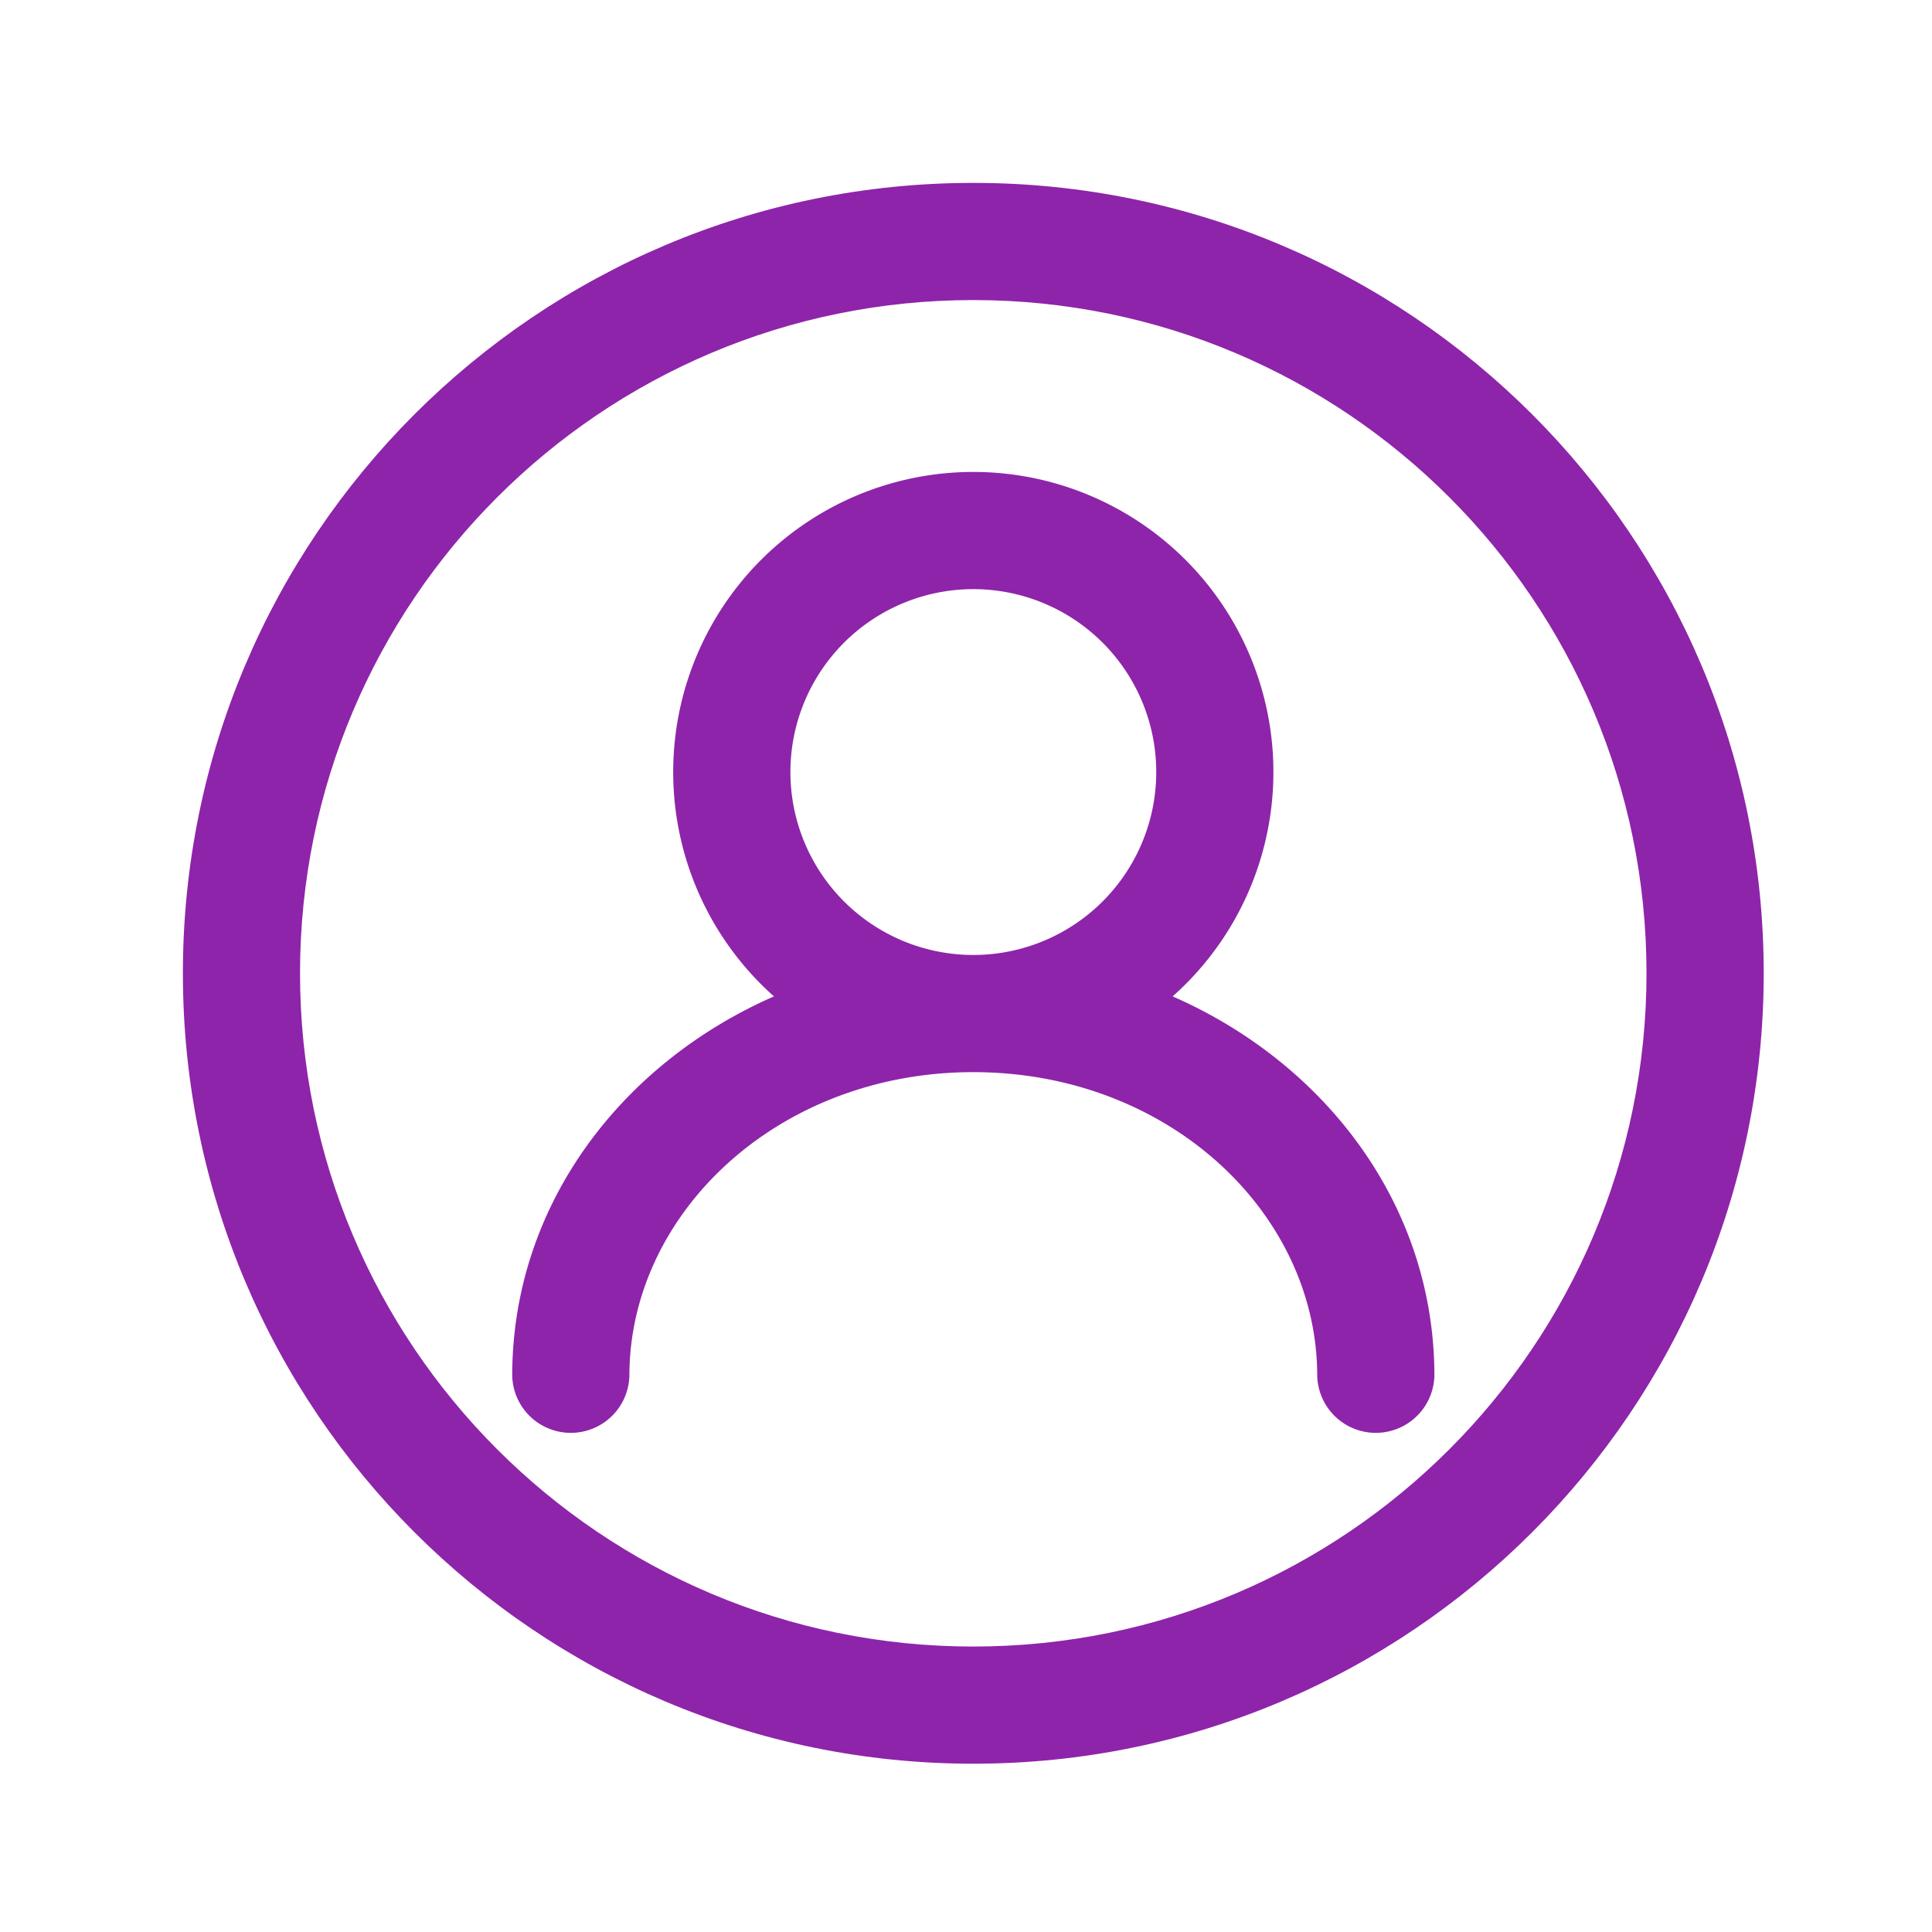
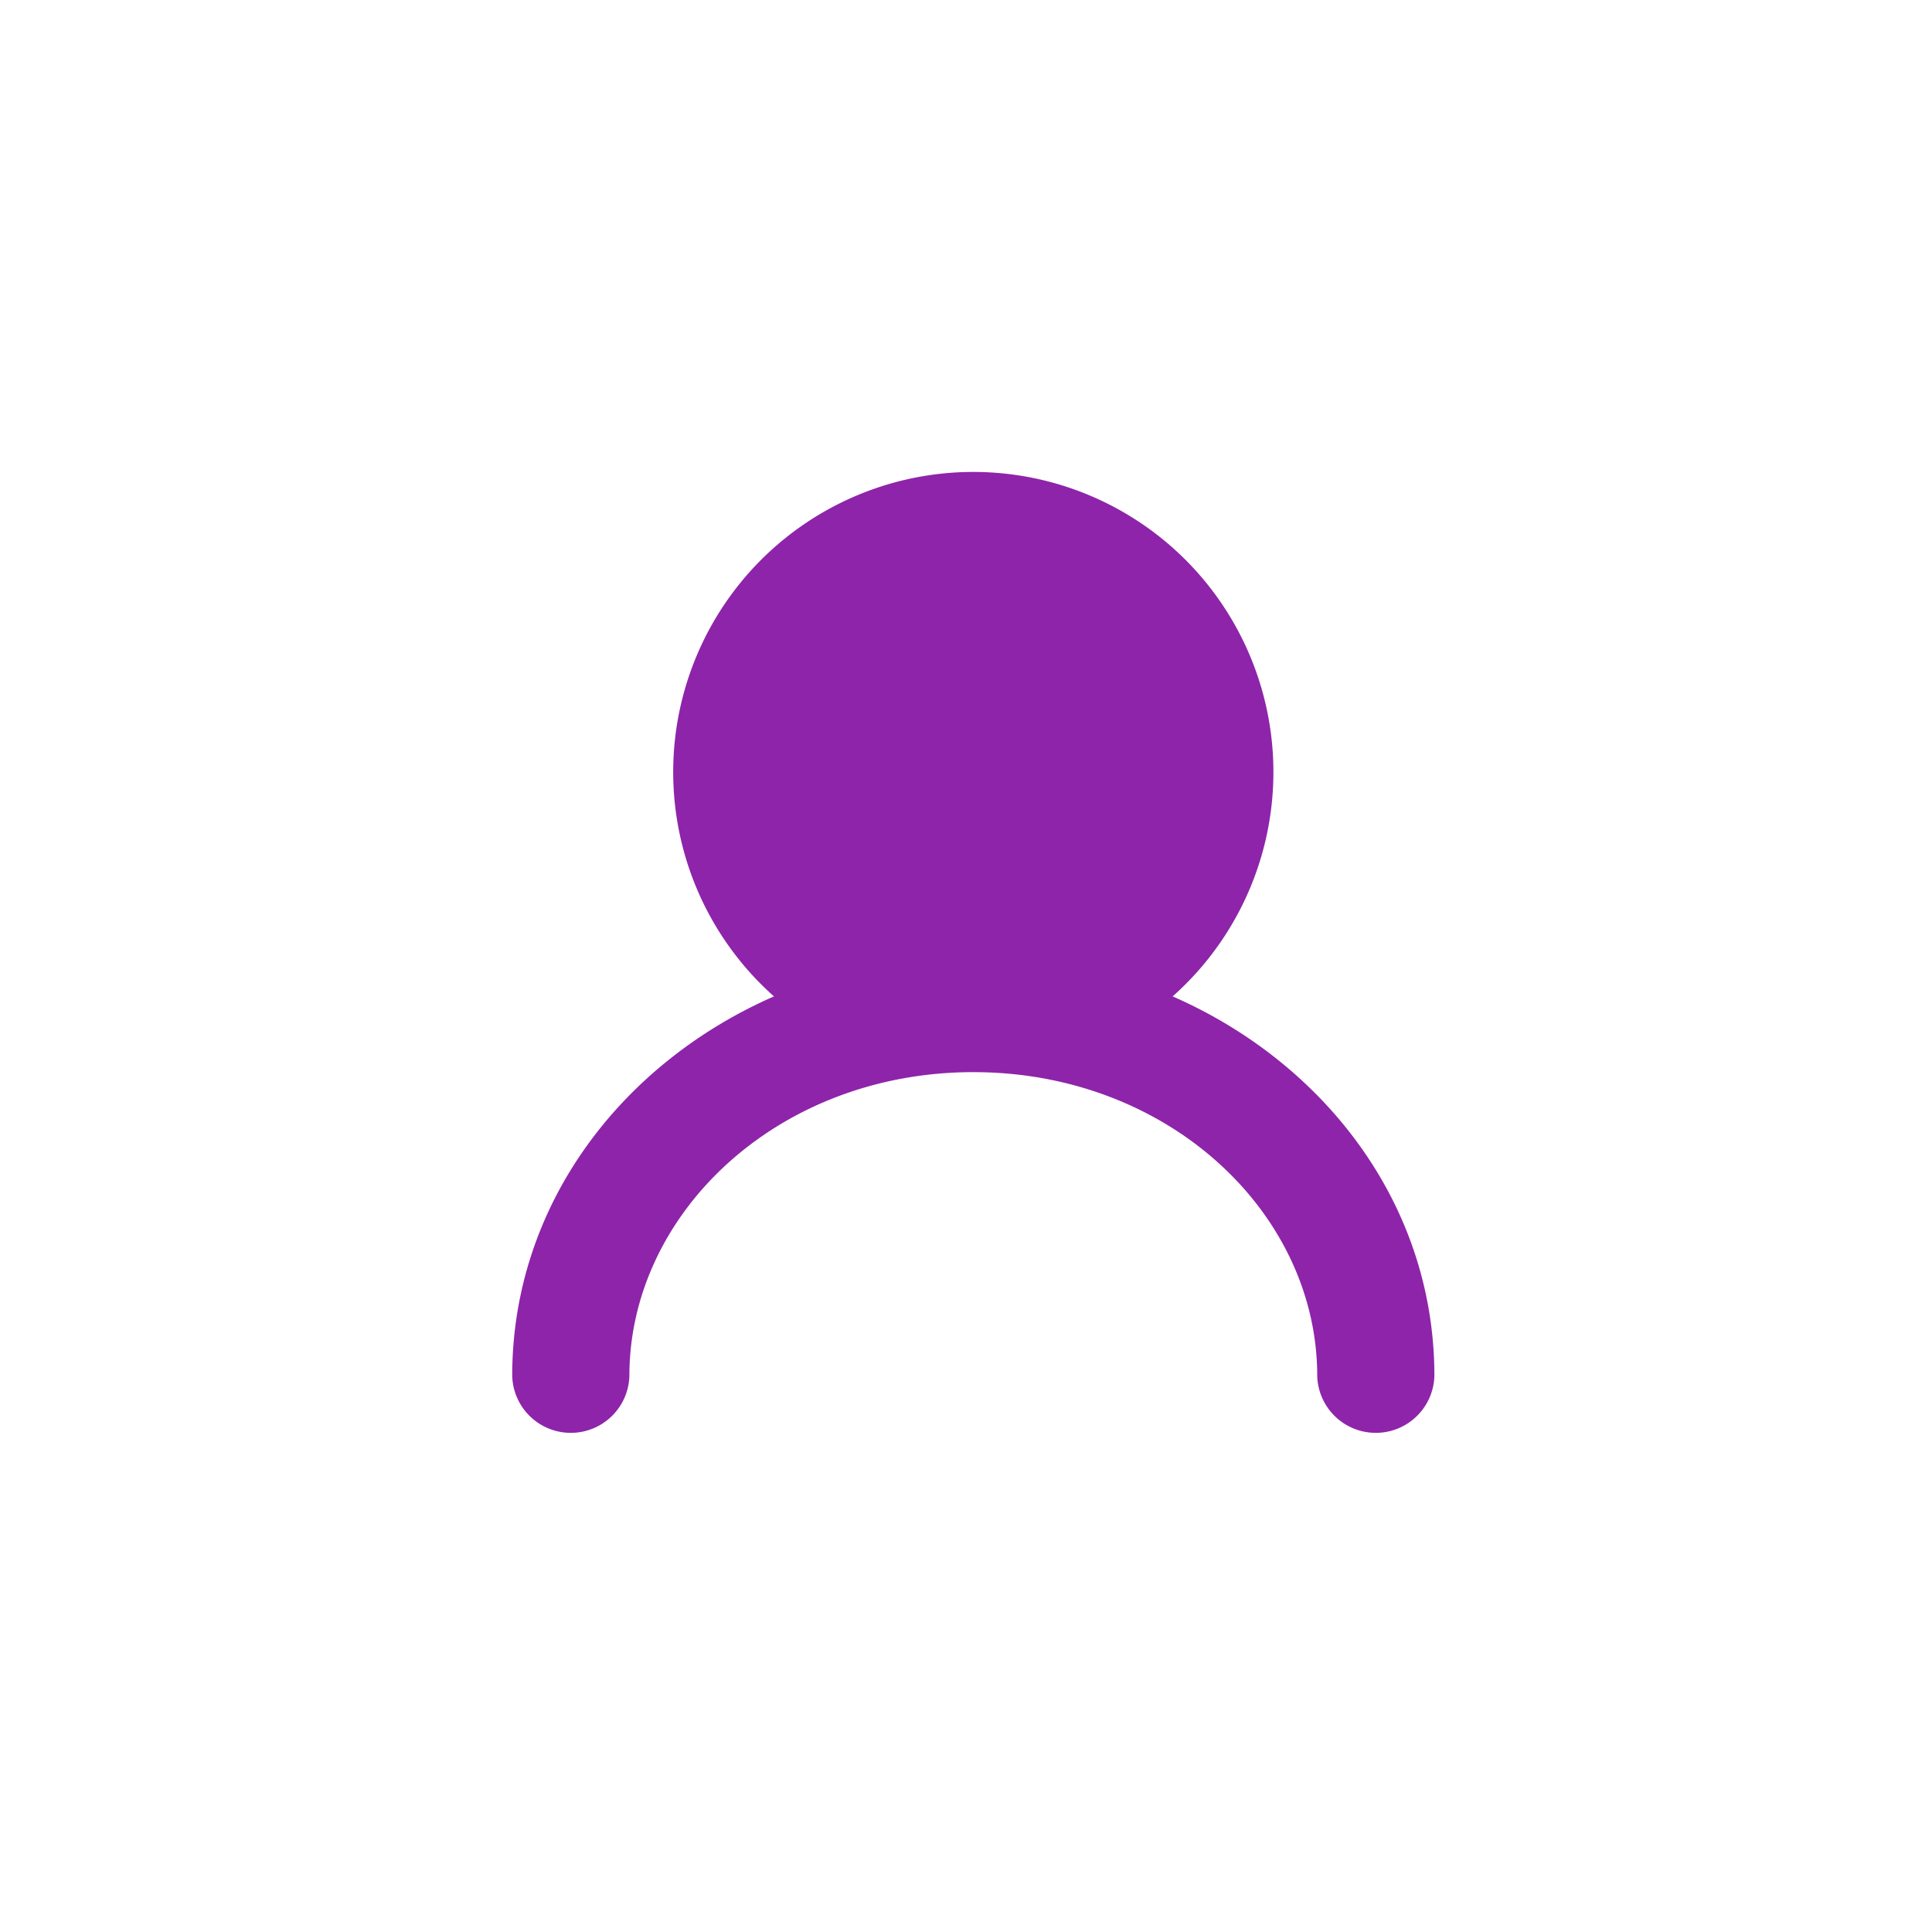
<svg xmlns="http://www.w3.org/2000/svg" width="48" height="48" viewBox="0 0 48 48" fill="none">
-   <path fill-rule="evenodd" clip-rule="evenodd" d="M29.134 24.755a7.456 7.456 0 1 0-9.905 0c-3.8 1.665-6.503 5.194-6.503 9.426a1.456 1.456 0 0 0 2.911 0c0-4.026 3.678-7.544 8.545-7.544s8.544 3.518 8.544 7.544a1.456 1.456 0 0 0 2.911 0c0-4.232-2.702-7.761-6.503-9.426zm-4.952-10.118a4.544 4.544 0 1 0 0 9.089 4.544 4.544 0 0 0 0-9.089z" fill="#8E24AA" />
-   <path fill-rule="evenodd" clip-rule="evenodd" d="M4.544 24.181c0-10.845 8.792-19.637 19.637-19.637 10.846 0 19.638 8.792 19.638 19.637 0 10.846-8.792 19.638-19.638 19.638-10.845 0-19.637-8.792-19.637-19.638zM24.18 7.455c-9.237 0-16.726 7.489-16.726 16.726 0 9.238 7.489 16.727 16.726 16.727 9.238 0 16.727-7.489 16.727-16.727 0-9.237-7.489-16.726-16.727-16.726z" fill="#8E24AA" />
+   <path fill-rule="evenodd" clip-rule="evenodd" d="M29.134 24.755a7.456 7.456 0 1 0-9.905 0c-3.8 1.665-6.503 5.194-6.503 9.426a1.456 1.456 0 0 0 2.911 0c0-4.026 3.678-7.544 8.545-7.544s8.544 3.518 8.544 7.544a1.456 1.456 0 0 0 2.911 0c0-4.232-2.702-7.761-6.503-9.426zm-4.952-10.118z" fill="#8E24AA" />
</svg>